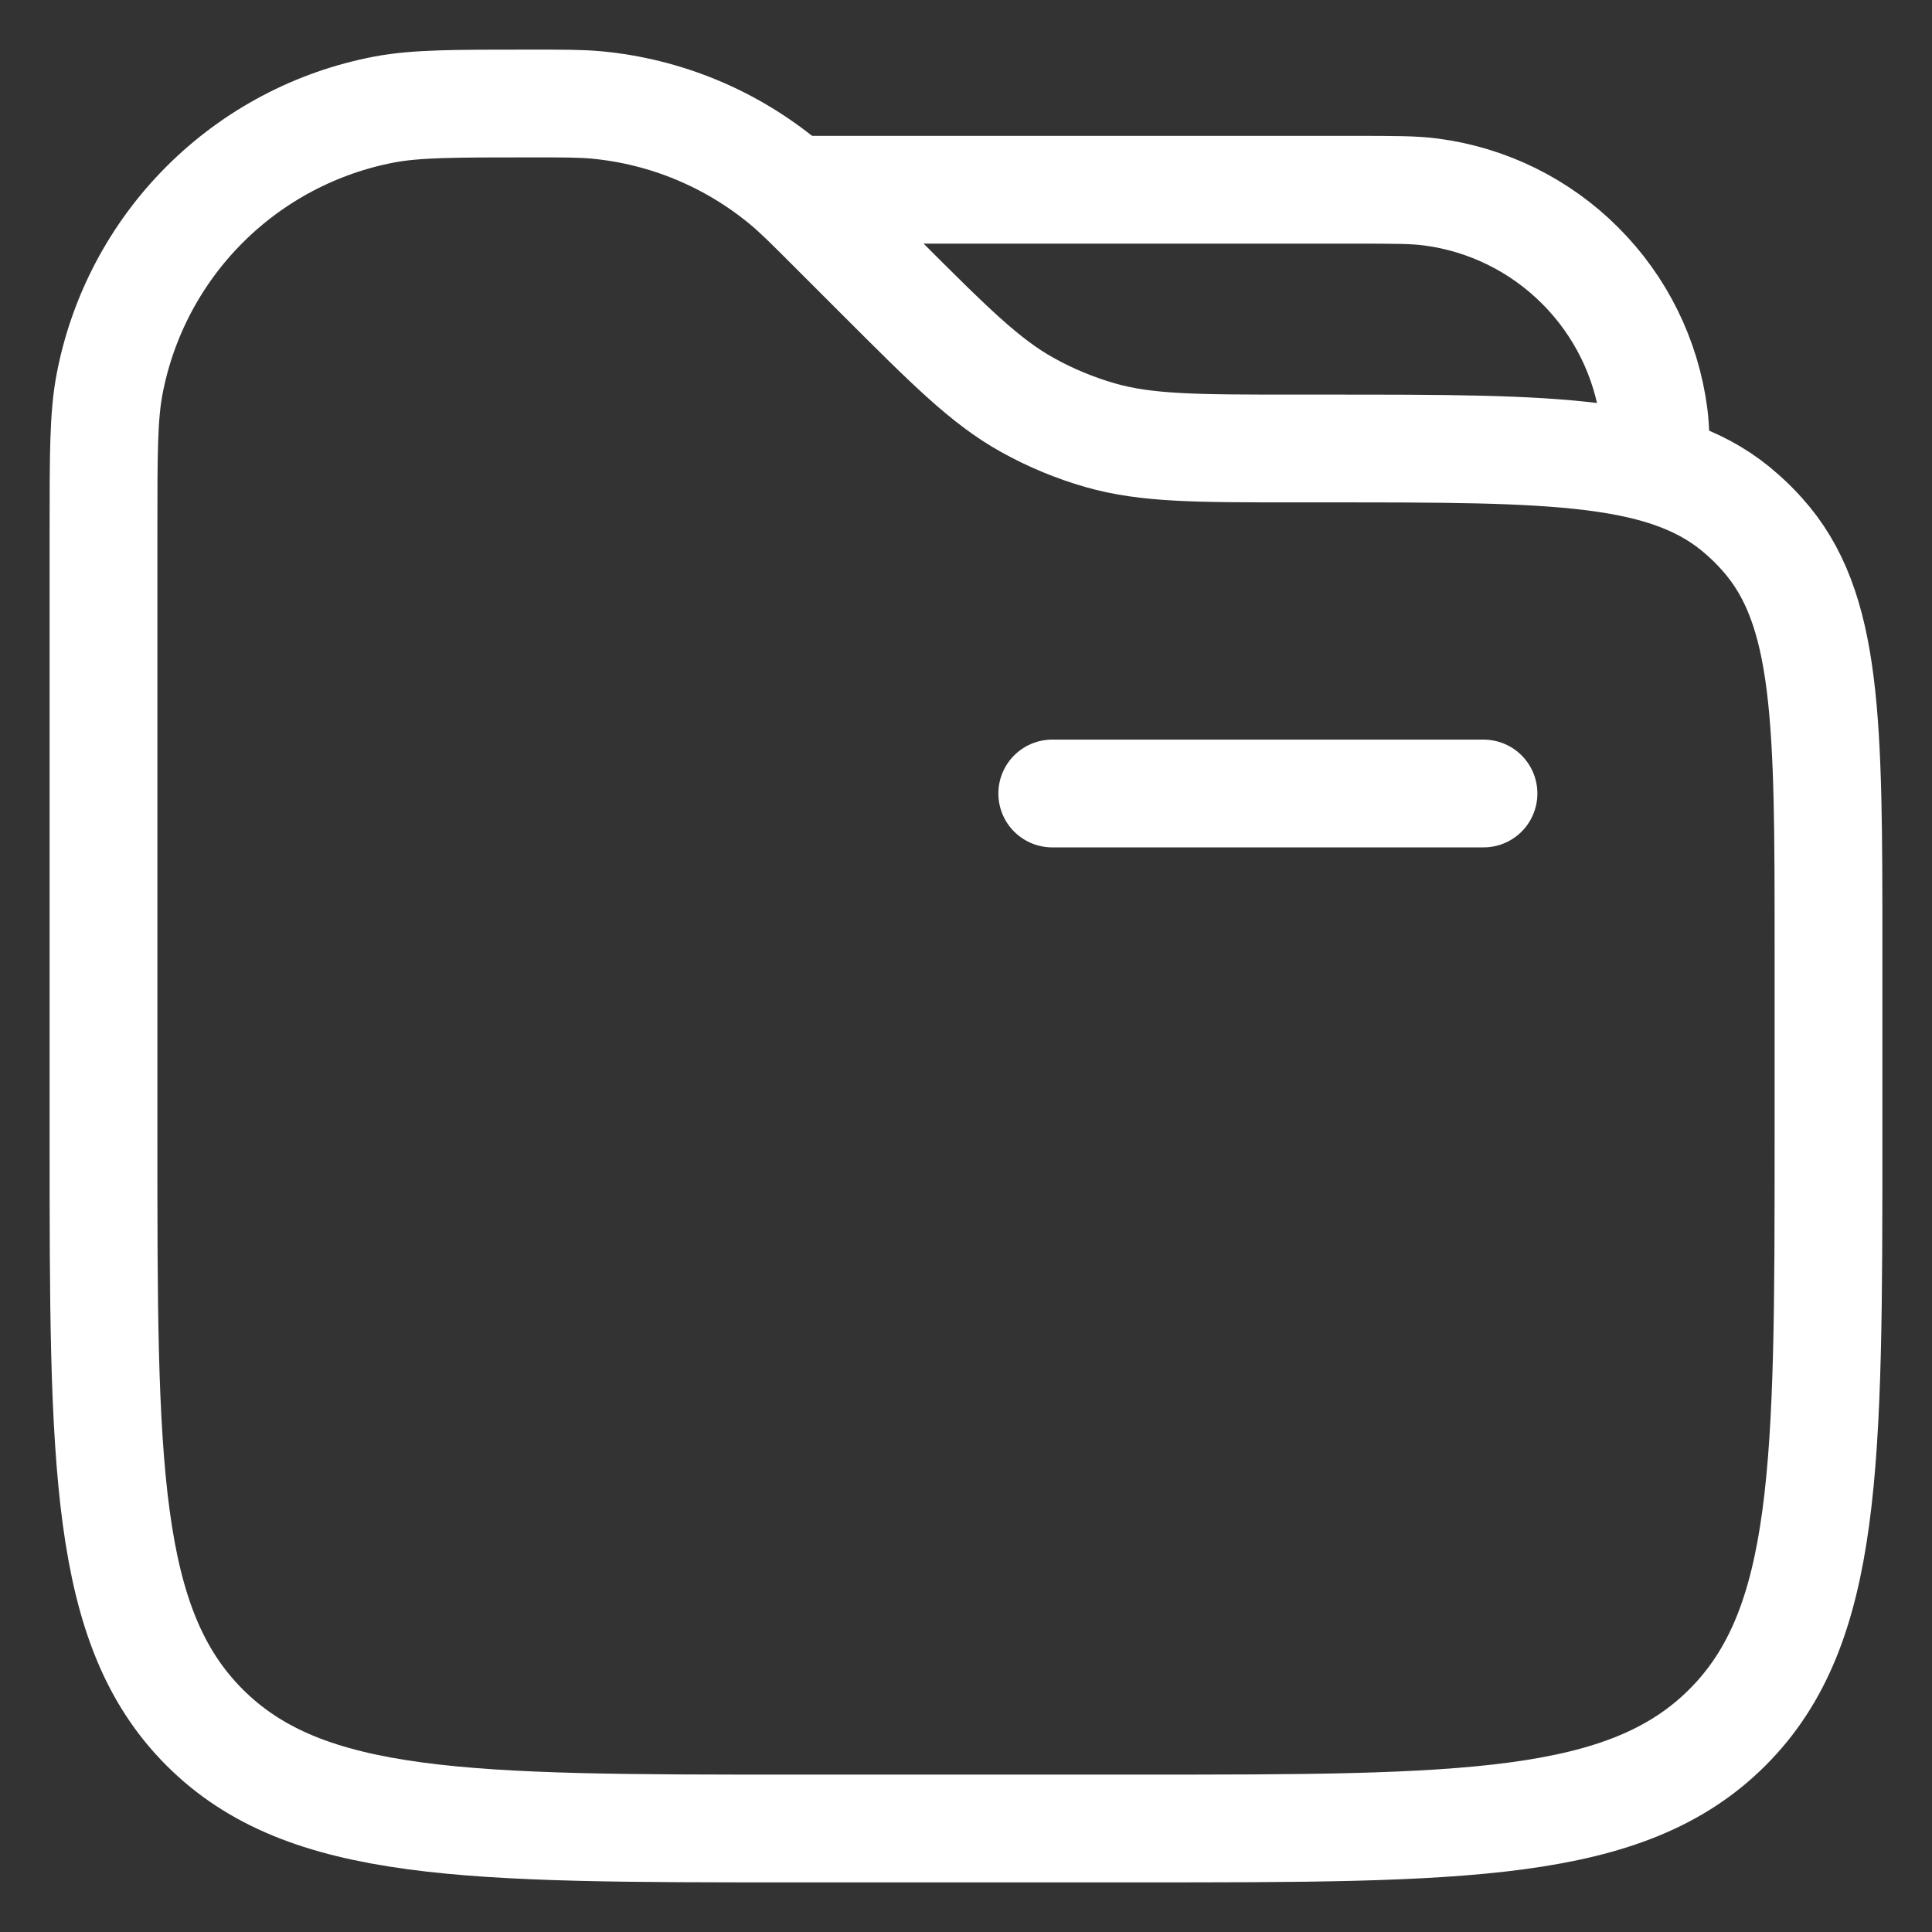
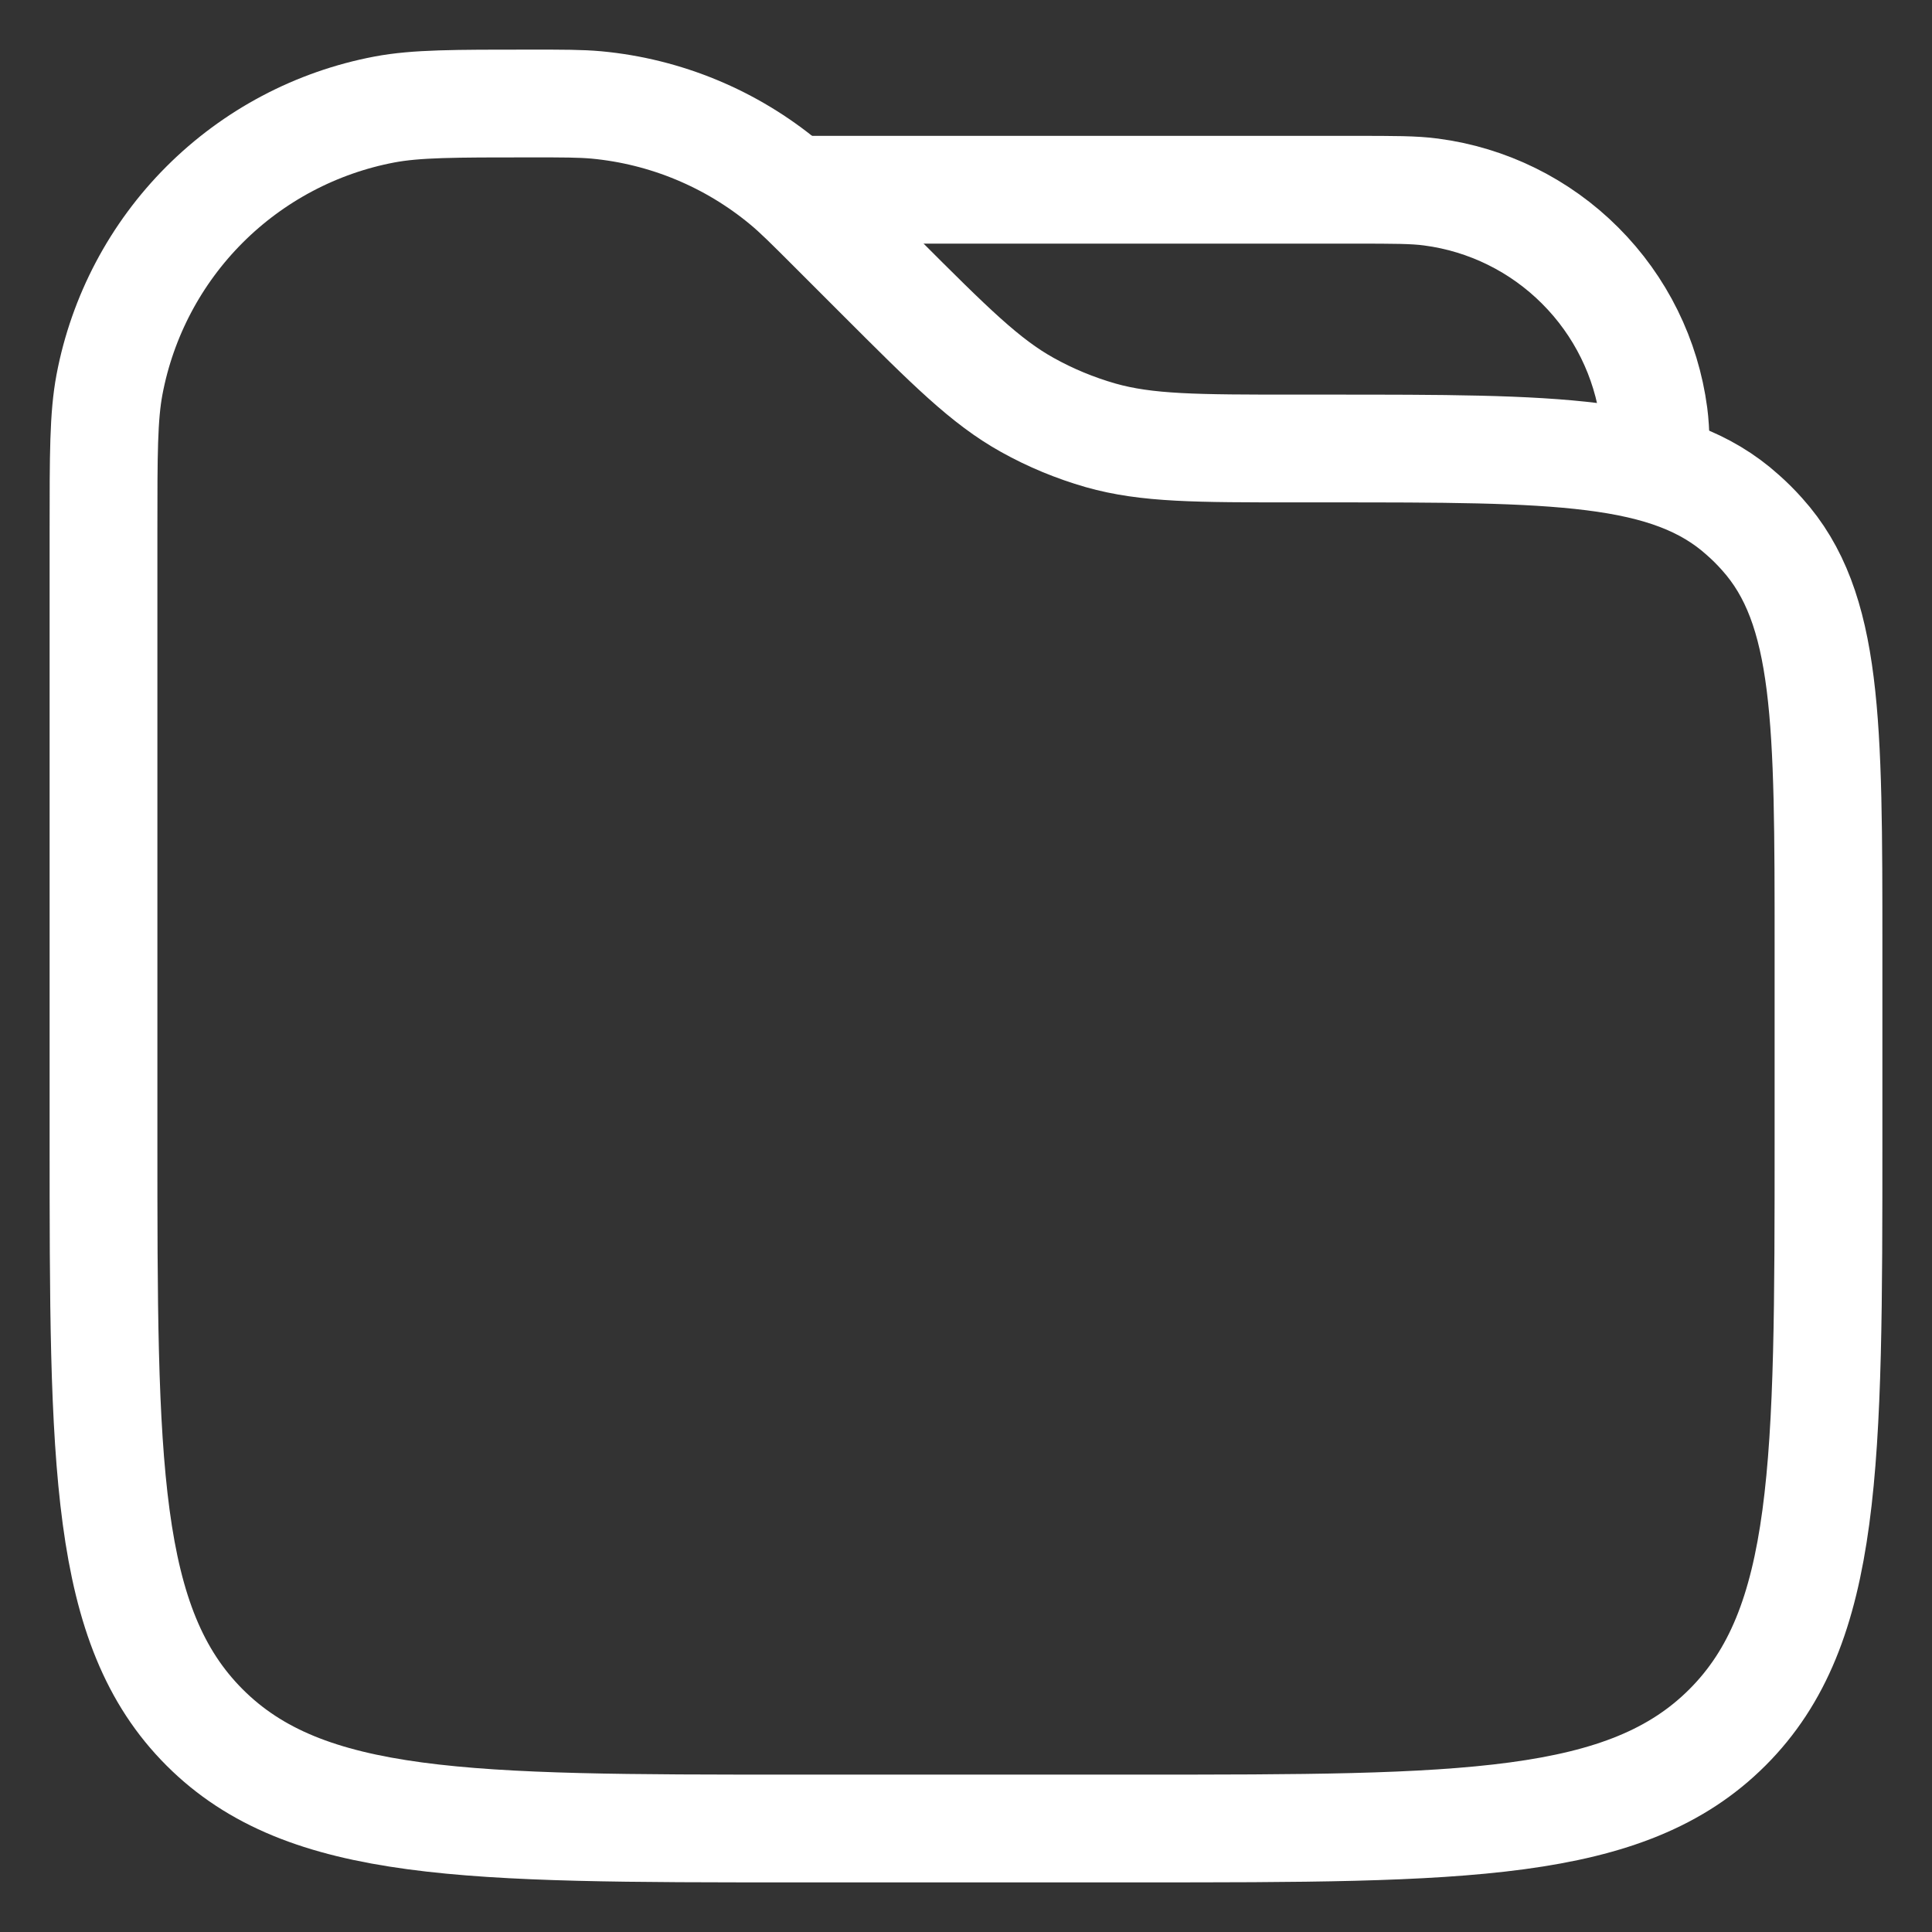
<svg xmlns="http://www.w3.org/2000/svg" width="28" height="28" viewBox="0 0 28 28" fill="none">
  <rect x="0" y="0" width="28" height="28" fill="#333333" stroke="none" />
-   <path d="M21.5 11.5H15.25" stroke="white" stroke-width="1.562" stroke-linecap="round" />
  <path d="M11.5 2.75H19.625C20.205 2.75 20.496 2.75 20.74 2.783C21.558 2.89 22.318 3.265 22.901 3.849C23.485 4.432 23.86 5.192 23.968 6.01C24 6.254 24 6.545 24 7.125" stroke="white" stroke-width="1.562" />
  <path d="M1.5 7.688C1.5 6.584 1.5 6.032 1.587 5.572C1.774 4.585 2.254 3.676 2.965 2.965C3.675 2.255 4.584 1.774 5.571 1.587C6.032 1.5 6.585 1.5 7.688 1.5C8.17 1.5 8.412 1.5 8.645 1.521C9.646 1.615 10.596 2.009 11.37 2.651C11.55 2.8 11.72 2.97 12.062 3.312L12.75 4C13.77 5.02 14.28 5.53 14.89 5.869C15.225 6.056 15.581 6.203 15.95 6.309C16.622 6.5 17.344 6.5 18.785 6.5H19.253C22.543 6.5 24.189 6.5 25.258 7.463C25.357 7.55 25.45 7.643 25.538 7.742C26.5 8.811 26.5 10.457 26.5 13.748V16.5C26.5 21.214 26.5 23.571 25.035 25.035C23.57 26.499 21.214 26.5 16.5 26.5H11.5C6.786 26.5 4.429 26.5 2.965 25.035C1.501 23.57 1.5 21.214 1.5 16.5V7.688Z" stroke="white" stroke-width="1.562" />
</svg>